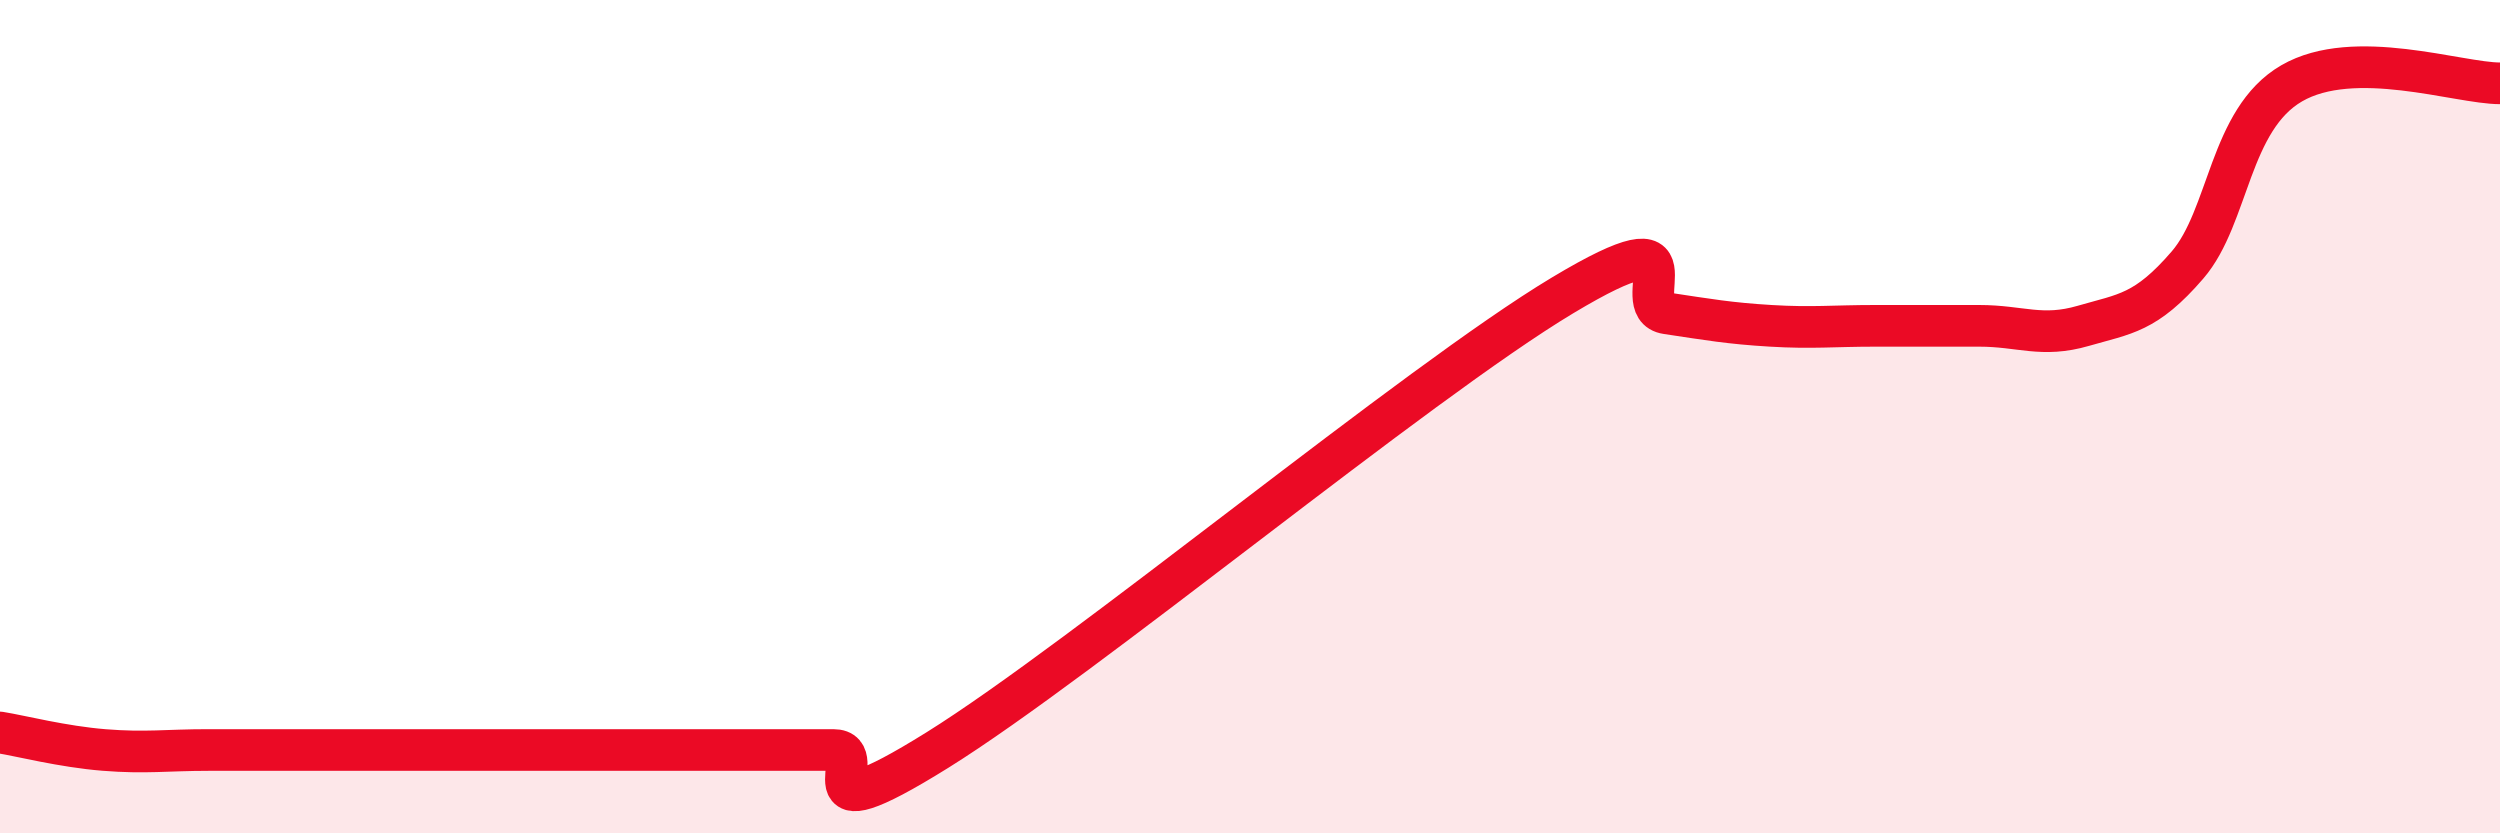
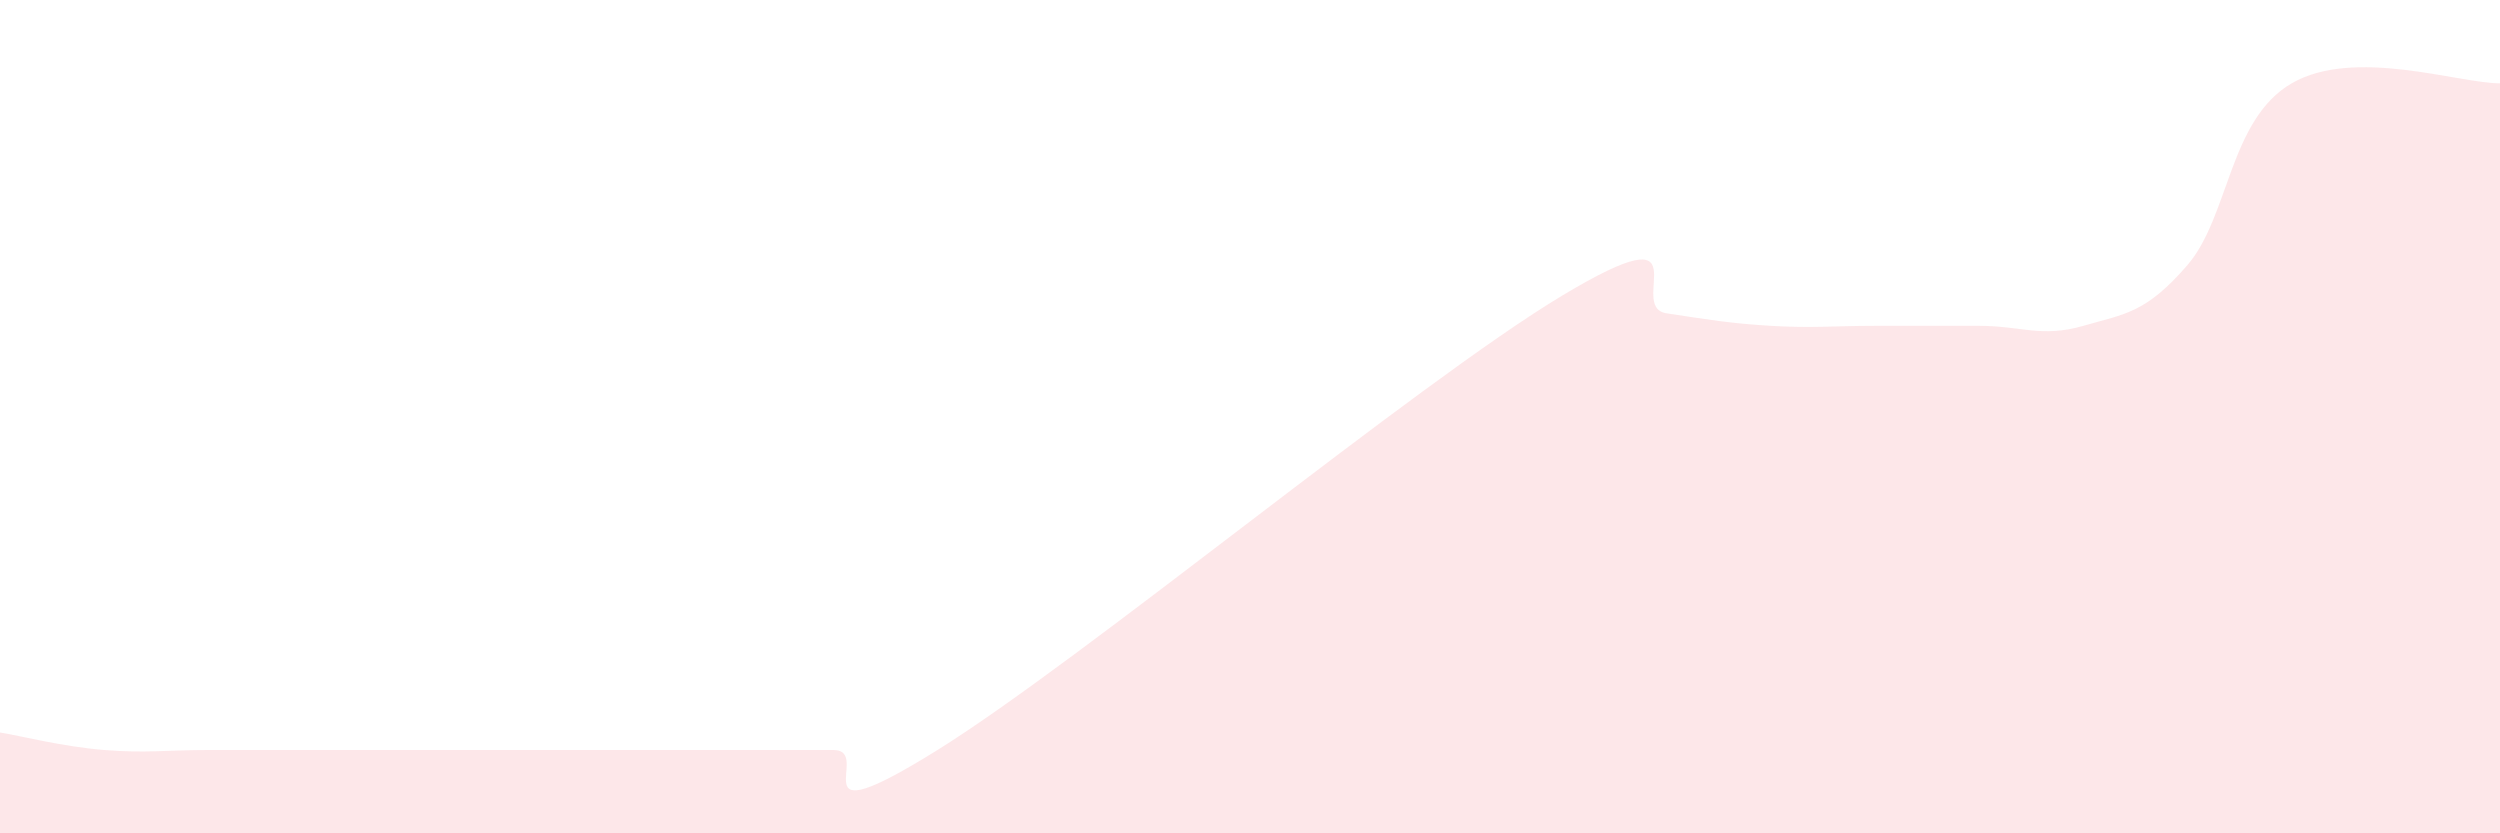
<svg xmlns="http://www.w3.org/2000/svg" width="60" height="20" viewBox="0 0 60 20">
  <path d="M 0,17.58 C 0.5,17.66 1.5,17.92 2.5,18 C 3.5,18.08 4,18 5,18 C 6,18 6.5,18 7.5,18 C 8.5,18 9,18 10,18 C 11,18 11.5,18 12.5,18 C 13.5,18 14,18 15,18 C 16,18 16.5,18 17.5,18 C 18.5,18 19,18 20,18 C 21,18 19,20.18 22.5,18 C 26,15.82 34,9.19 37.5,7.09 C 41,4.99 39,7.37 40,7.52 C 41,7.67 41.5,7.76 42.5,7.82 C 43.5,7.88 44,7.82 45,7.82 C 46,7.82 46.5,7.82 47.5,7.82 C 48.5,7.82 49,8.11 50,7.82 C 51,7.53 51.5,7.52 52.5,6.36 C 53.5,5.2 53.5,2.87 55,2 C 56.5,1.13 59,2 60,2L60 20L0 20Z" fill="#EB0A25" opacity="0.1" stroke-linecap="round" stroke-linejoin="round" />
-   <path d="M 0,17.58 C 0.5,17.66 1.5,17.92 2.5,18 C 3.5,18.08 4,18 5,18 C 6,18 6.5,18 7.5,18 C 8.5,18 9,18 10,18 C 11,18 11.5,18 12.5,18 C 13.5,18 14,18 15,18 C 16,18 16.5,18 17.5,18 C 18.5,18 19,18 20,18 C 21,18 19,20.18 22.5,18 C 26,15.82 34,9.19 37.5,7.09 C 41,4.99 39,7.37 40,7.52 C 41,7.67 41.5,7.76 42.5,7.82 C 43.5,7.88 44,7.82 45,7.82 C 46,7.82 46.5,7.82 47.5,7.82 C 48.5,7.82 49,8.11 50,7.82 C 51,7.53 51.5,7.52 52.5,6.36 C 53.5,5.2 53.5,2.87 55,2 C 56.5,1.13 59,2 60,2" stroke="#EB0A25" stroke-width="1" fill="none" stroke-linecap="round" stroke-linejoin="round" />
</svg>